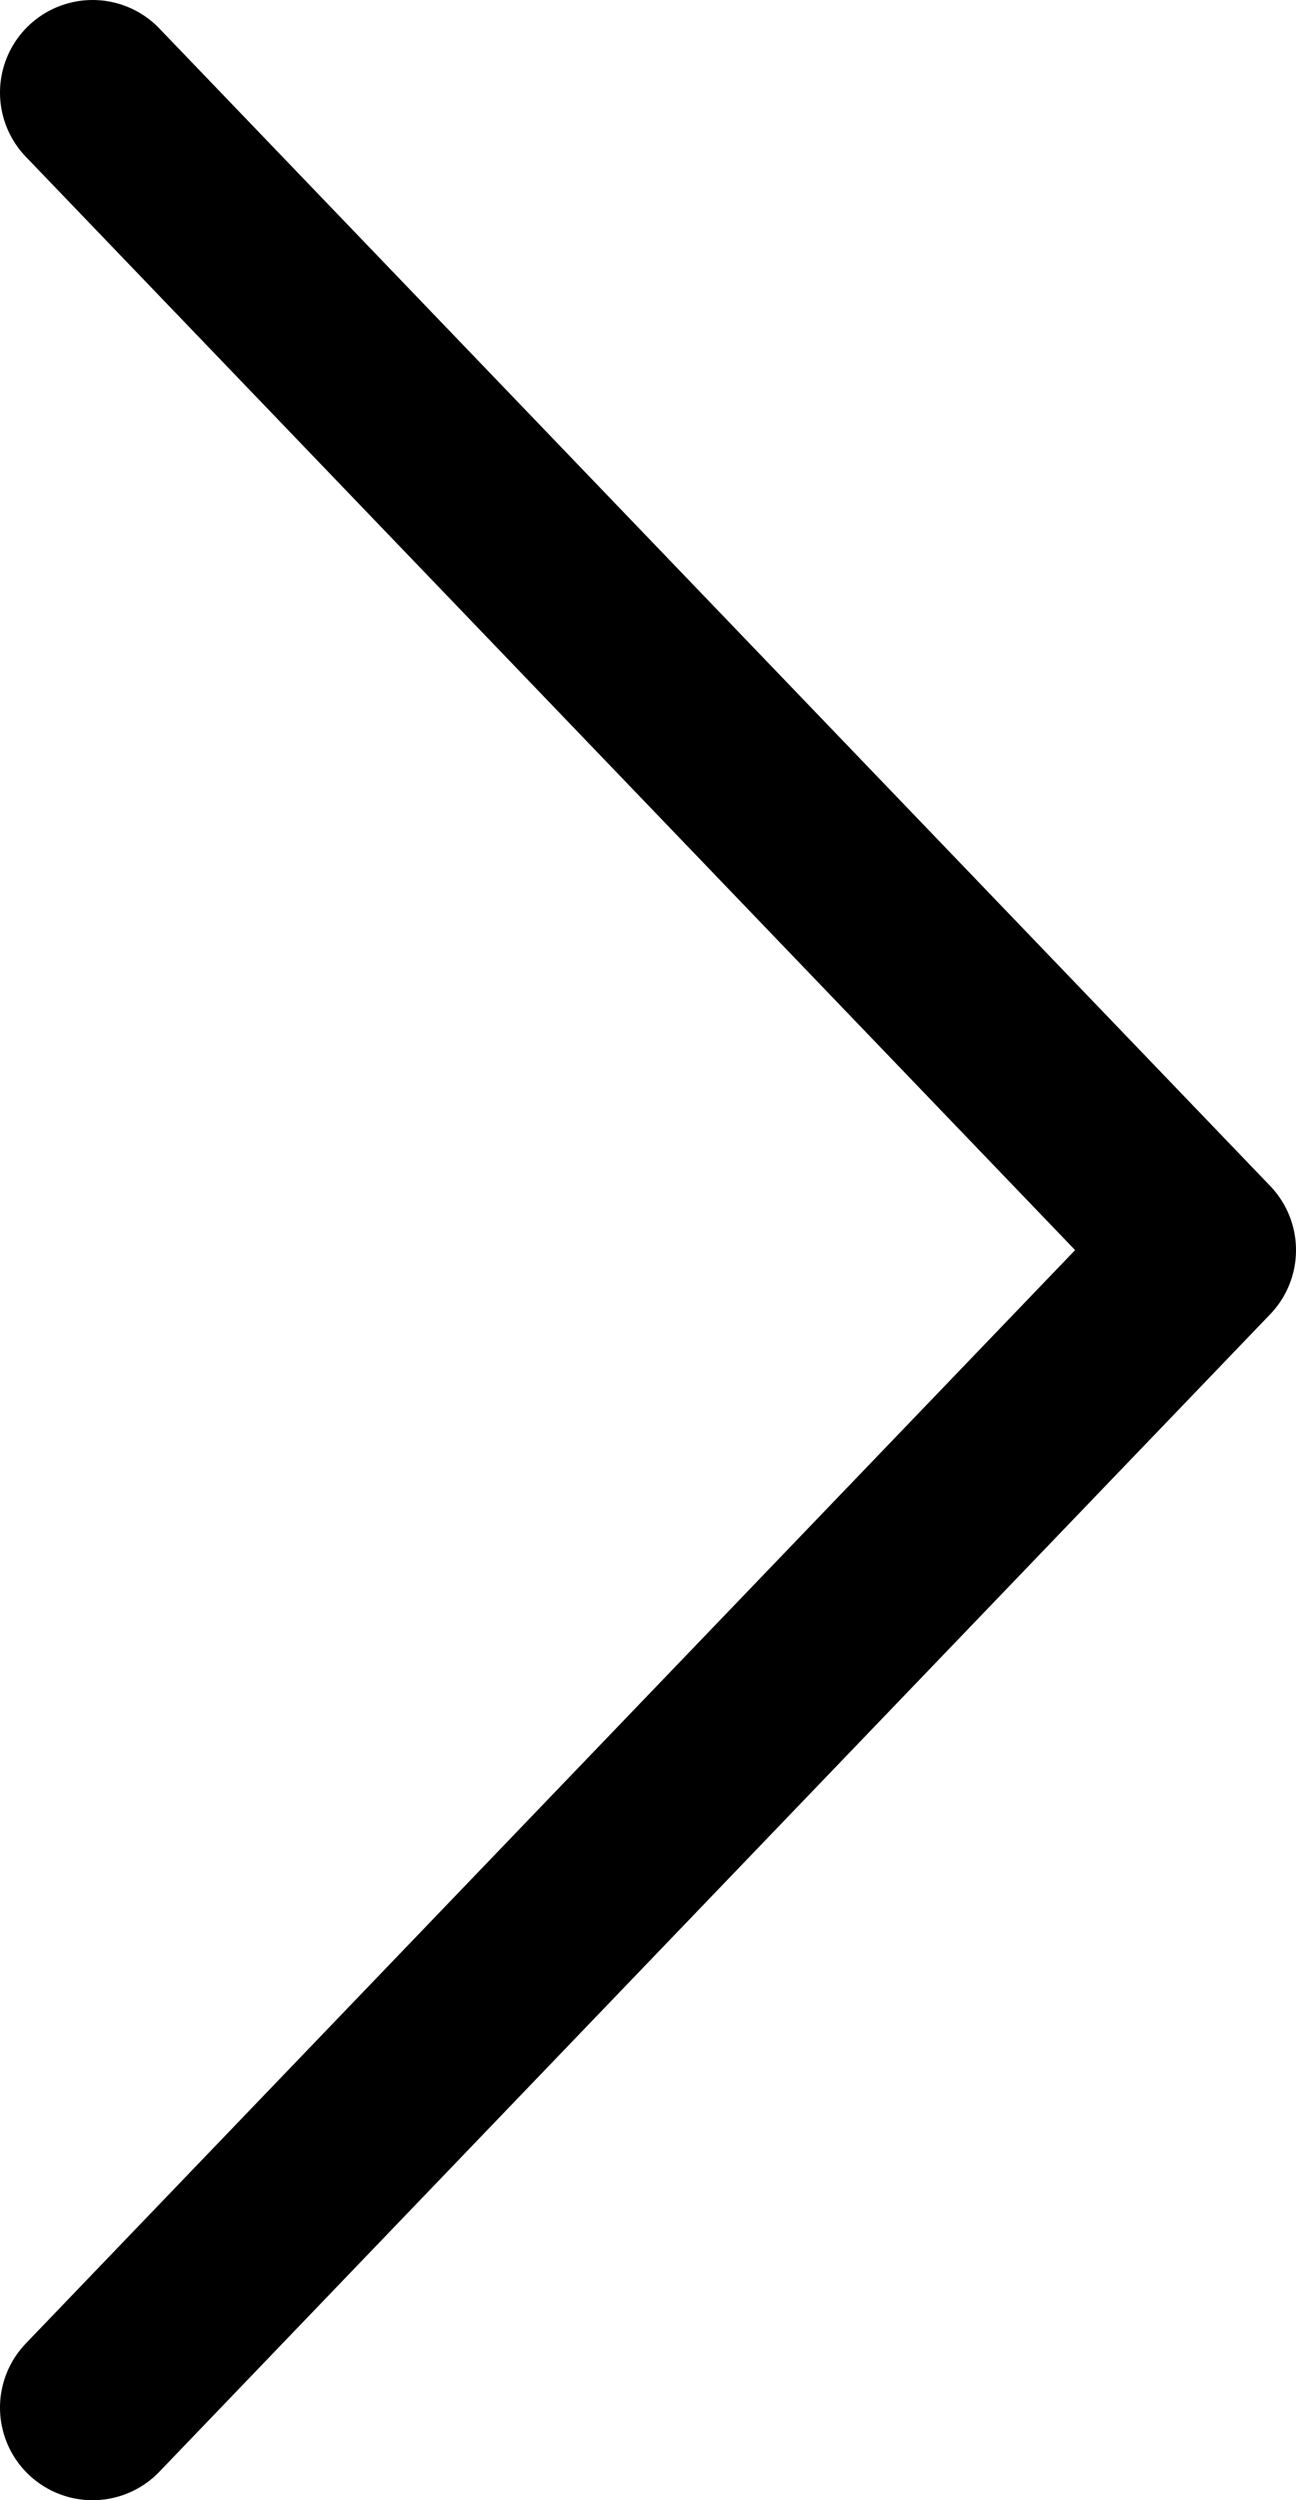
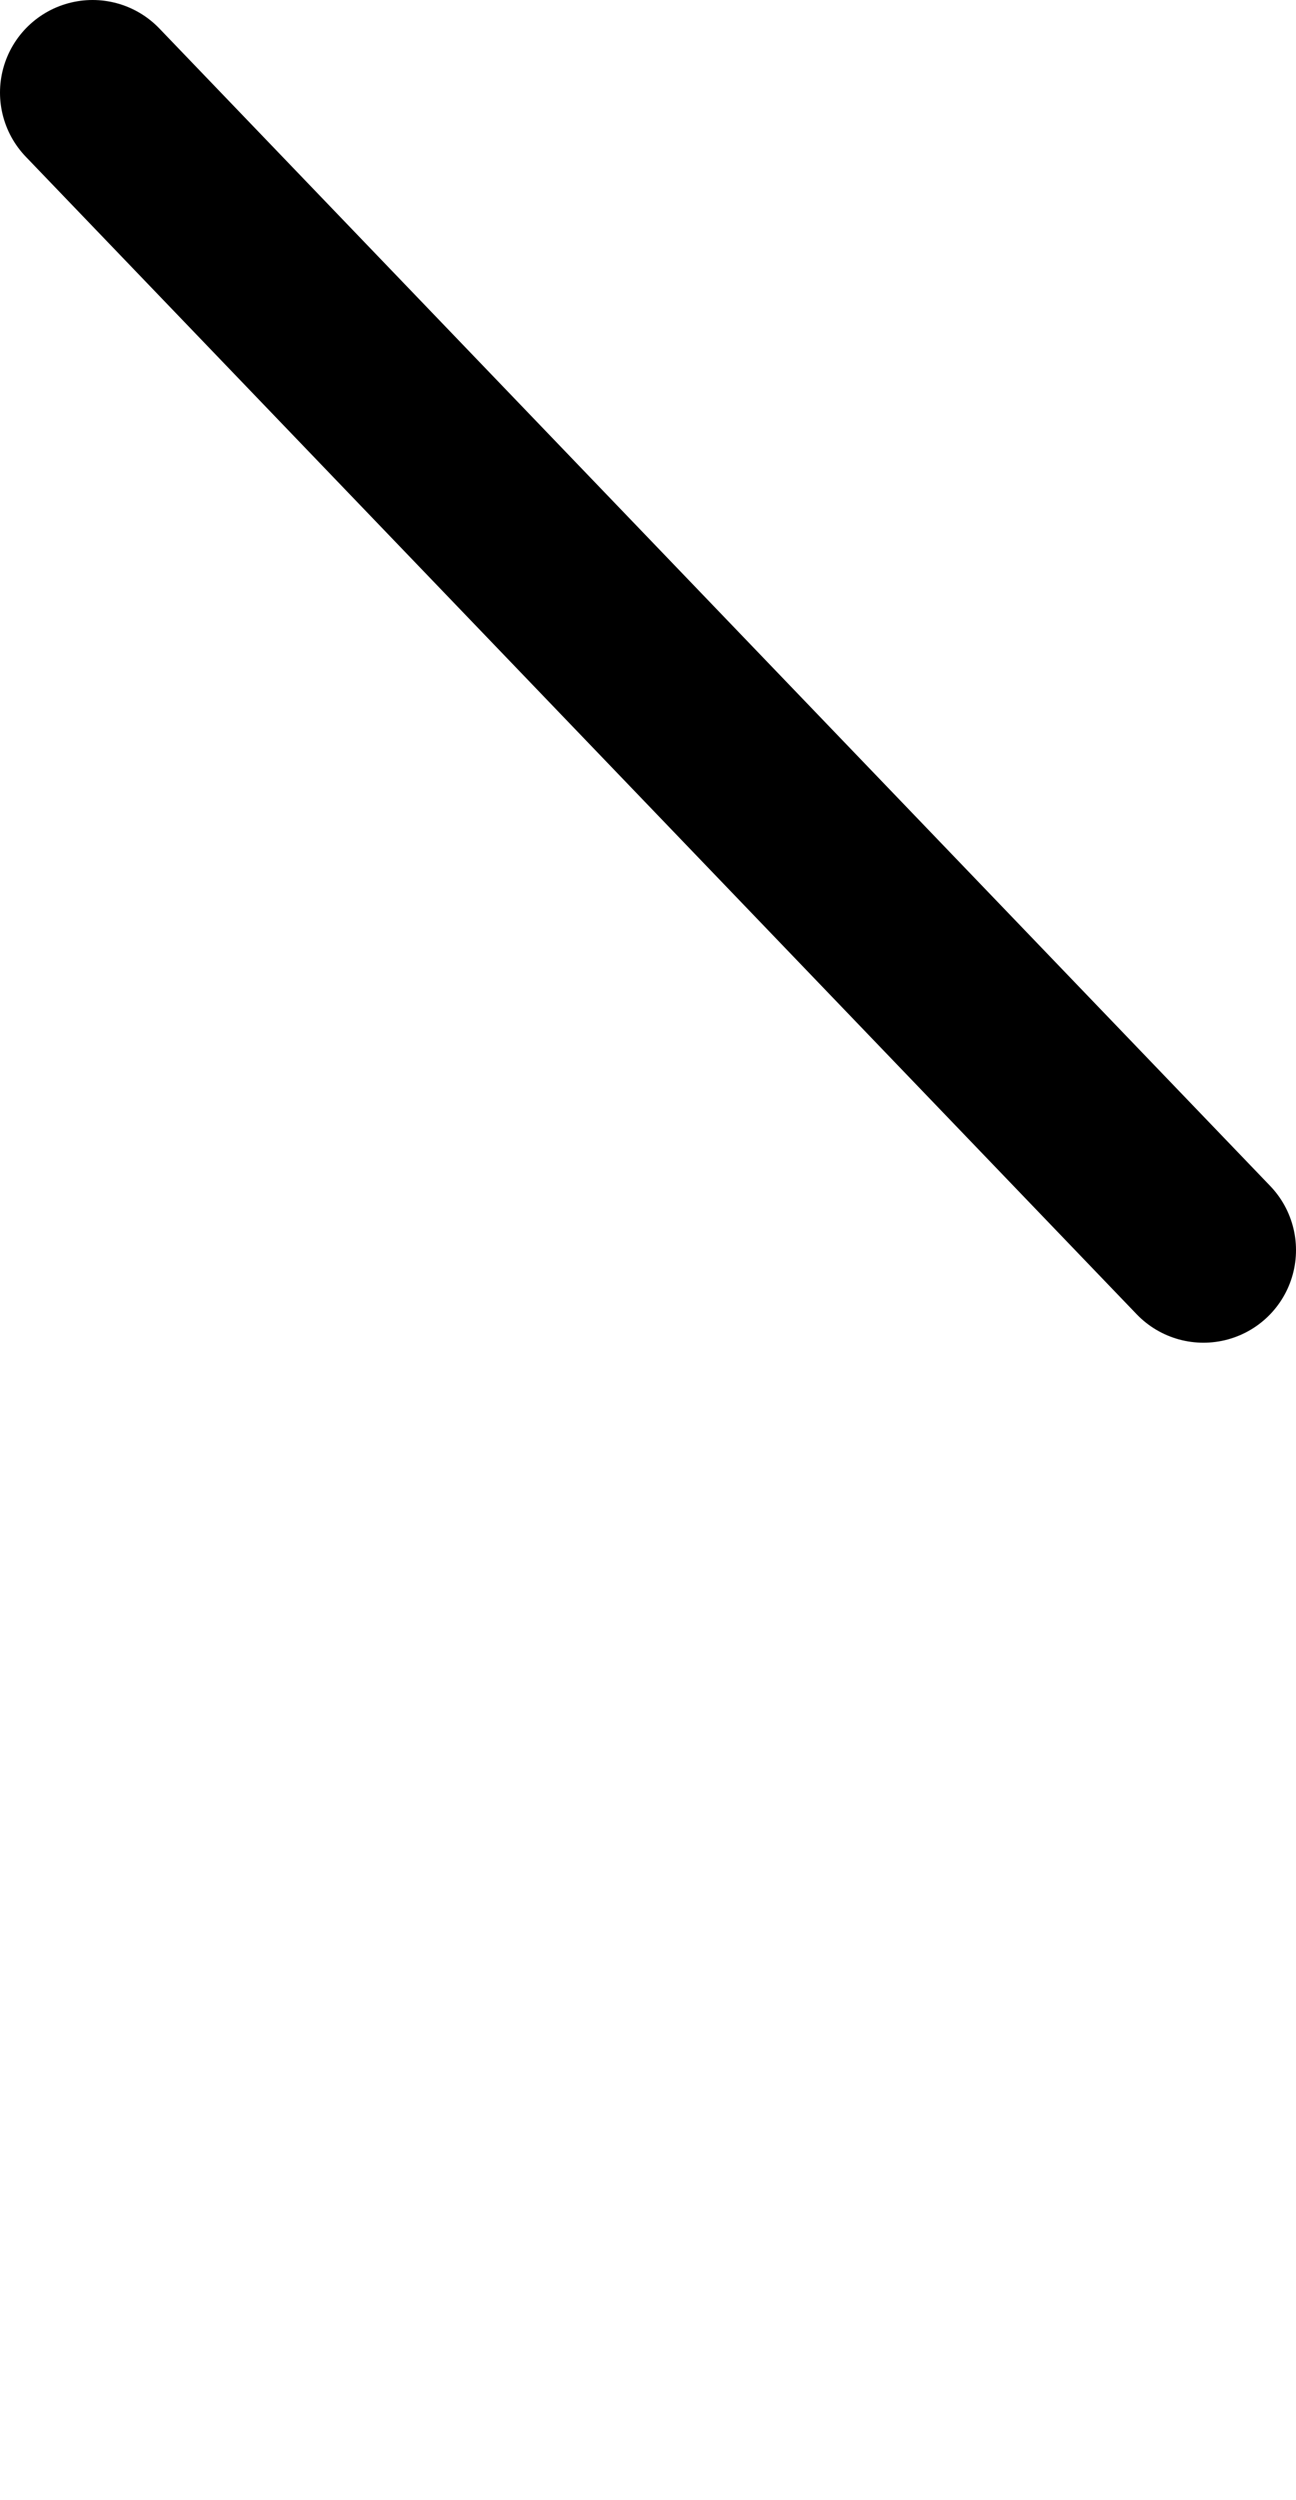
- <svg xmlns="http://www.w3.org/2000/svg" fill="none" viewBox="0 0 14 27">\a  <path transform="translate(1 1)" stroke="#000000" stroke-width="2" d="M0 0L12 12.5L0 25" stroke-linecap="round" stroke-linejoin="round" />\a  </svg>+ <svg xmlns="http://www.w3.org/2000/svg" fill="none" viewBox="0 0 14 27">\a  <path transform="translate(1 1)" stroke="#000000" stroke-width="2" d="M0 0L12 12.5" stroke-linecap="round" stroke-linejoin="round" />\a  </svg>